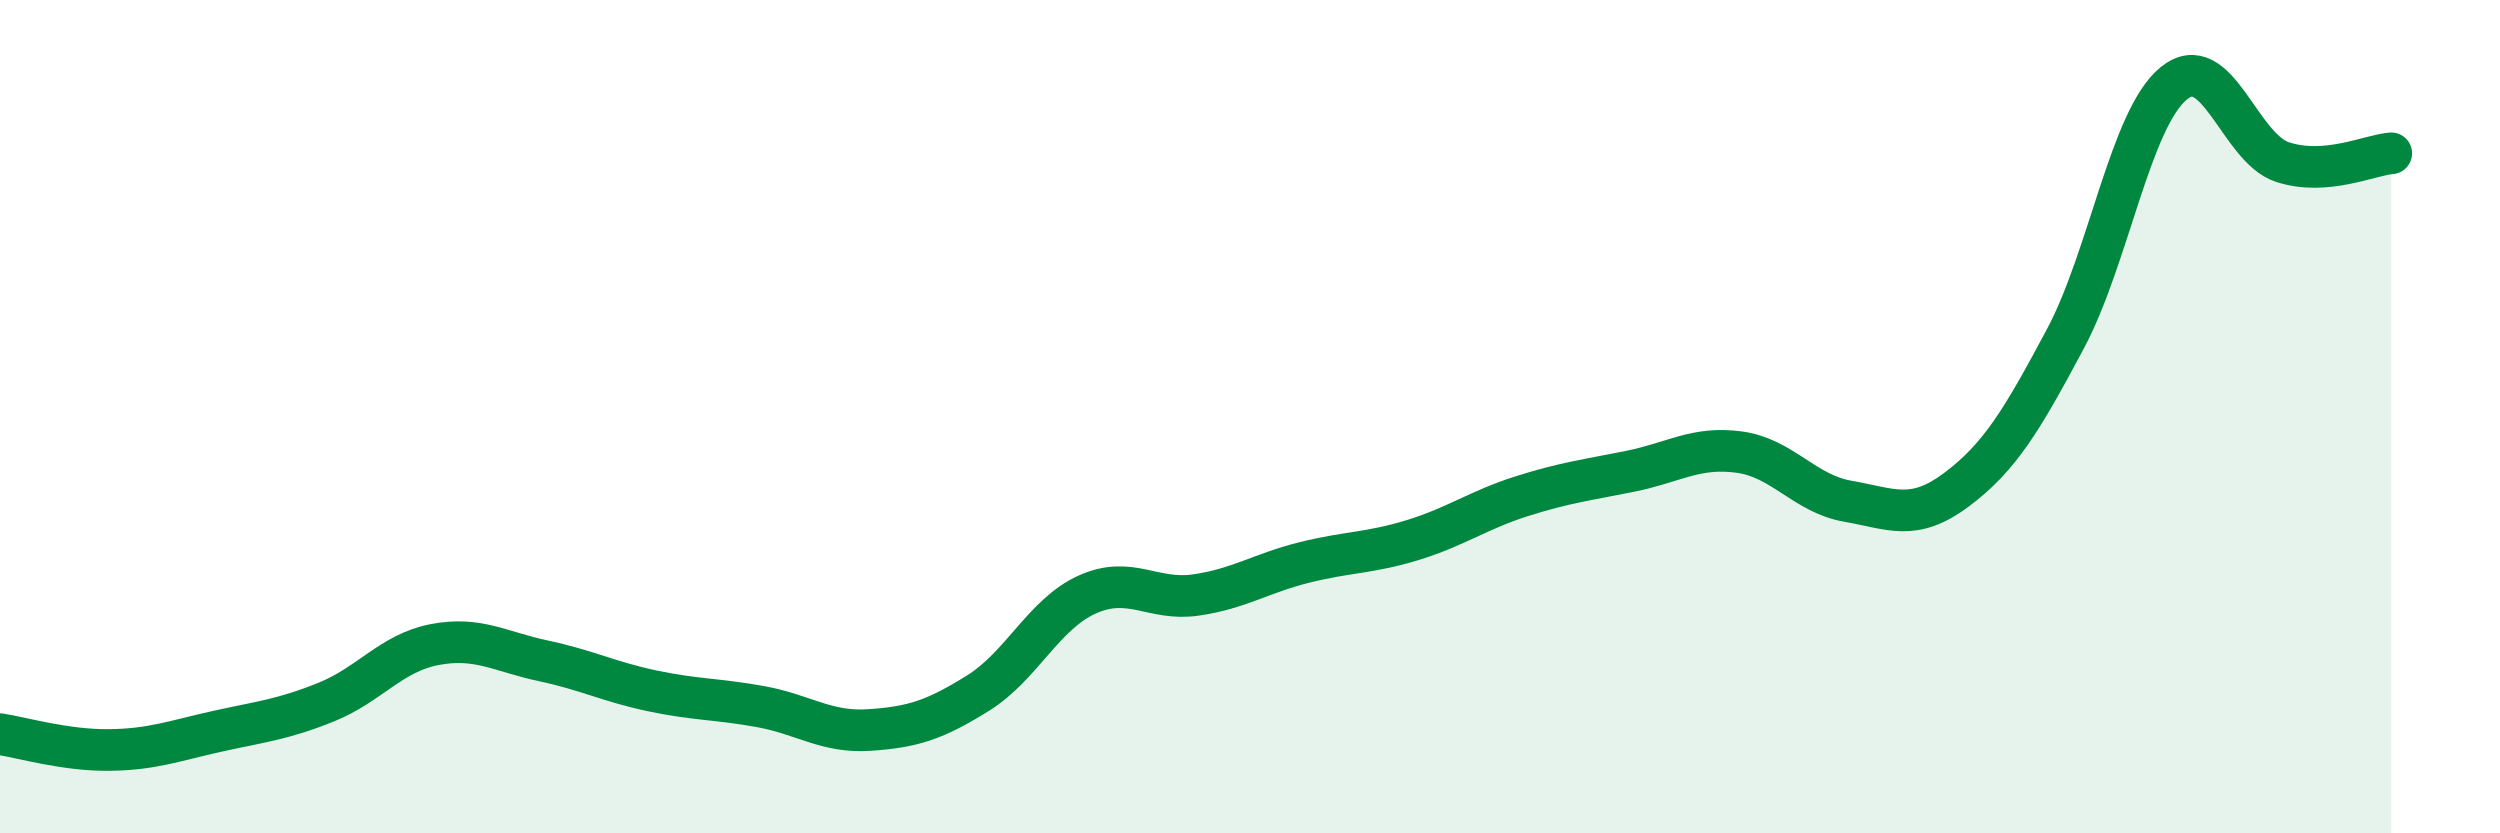
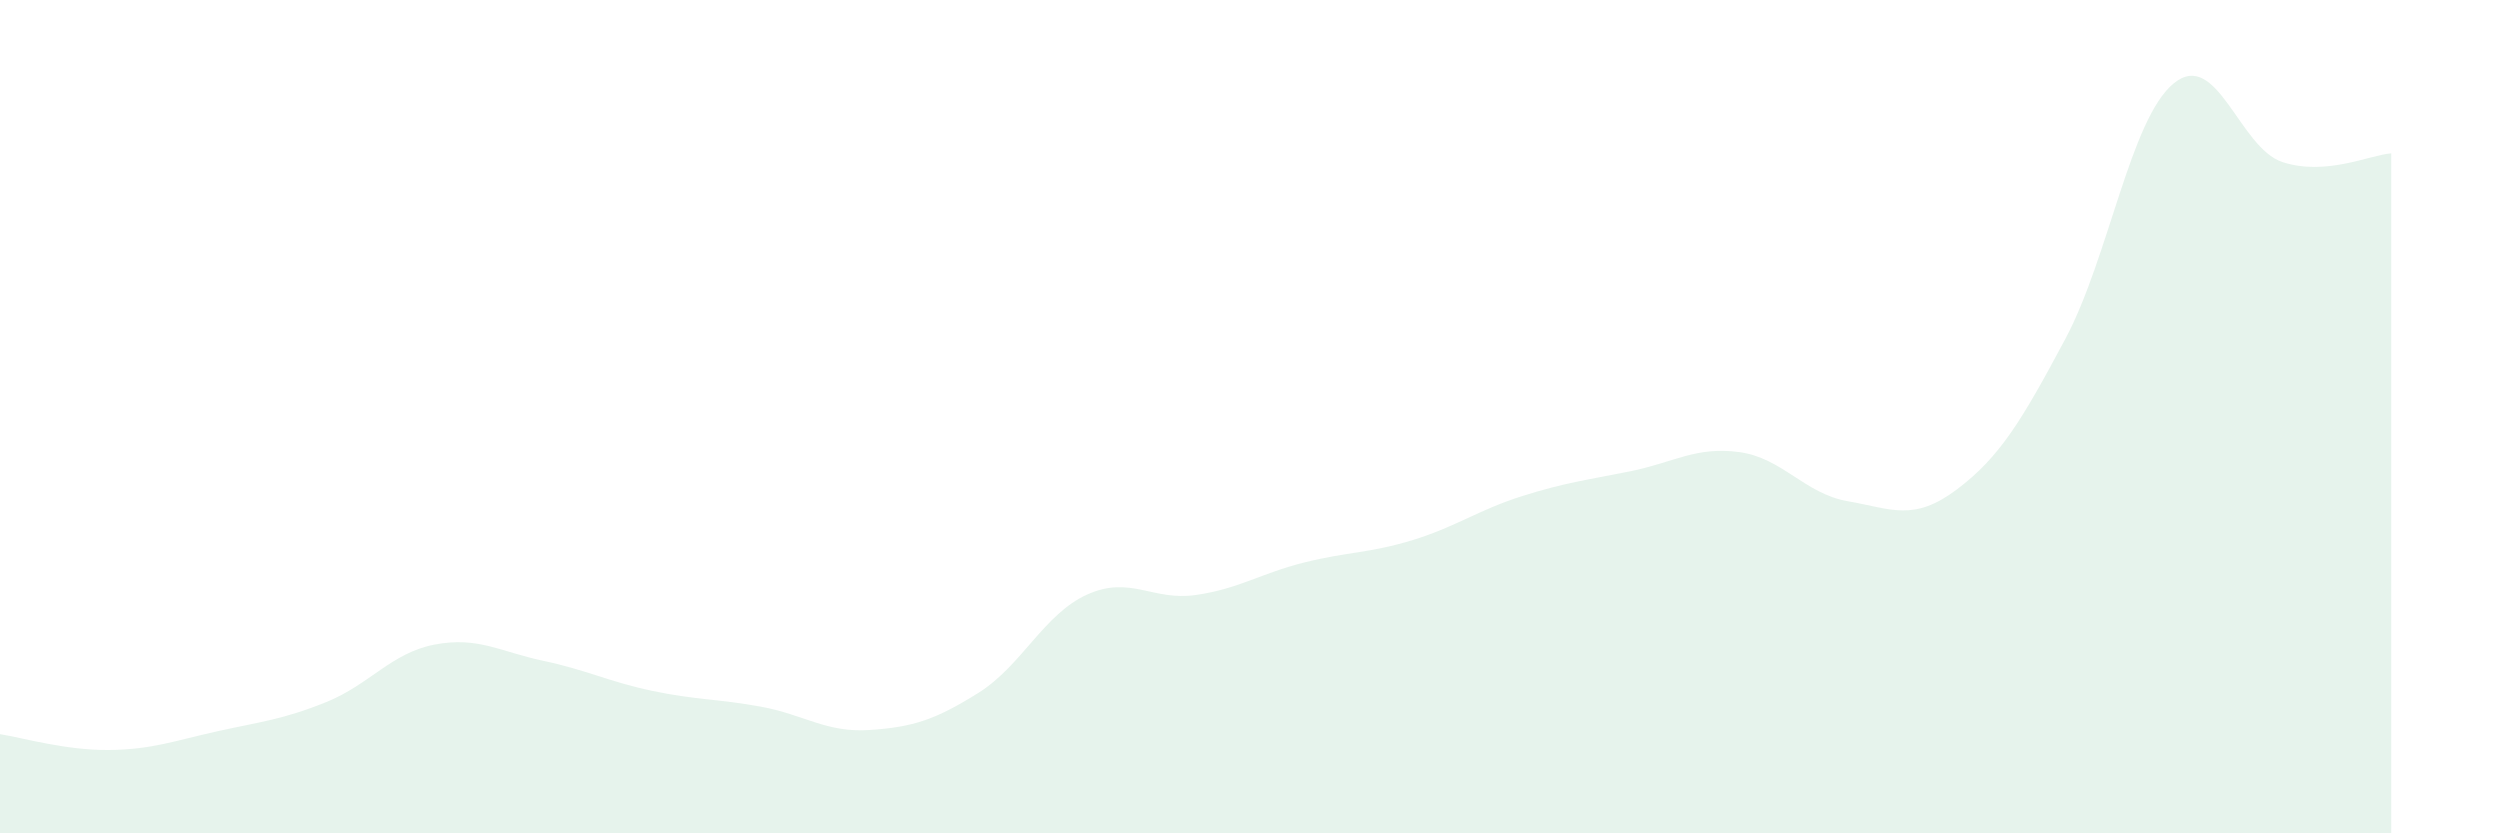
<svg xmlns="http://www.w3.org/2000/svg" width="60" height="20" viewBox="0 0 60 20">
  <path d="M 0,17.62 C 0.52,17.7 1.57,18.01 2.61,18 C 3.65,17.99 4.18,17.78 5.22,17.55 C 6.26,17.32 6.79,17.27 7.83,16.85 C 8.87,16.43 9.39,15.67 10.43,15.47 C 11.47,15.27 12,15.64 13.04,15.86 C 14.08,16.08 14.61,16.36 15.65,16.58 C 16.69,16.8 17.22,16.77 18.26,16.96 C 19.3,17.15 19.83,17.59 20.87,17.52 C 21.91,17.45 22.44,17.28 23.48,16.63 C 24.52,15.98 25.05,14.74 26.09,14.27 C 27.13,13.8 27.66,14.43 28.7,14.28 C 29.74,14.13 30.26,13.76 31.3,13.5 C 32.34,13.24 32.87,13.28 33.91,12.96 C 34.95,12.64 35.48,12.24 36.52,11.91 C 37.56,11.58 38.09,11.52 39.13,11.31 C 40.17,11.1 40.7,10.71 41.74,10.85 C 42.78,10.99 43.31,11.85 44.35,12.03 C 45.39,12.21 45.92,12.53 46.96,11.75 C 48,10.97 48.53,10.08 49.57,8.13 C 50.61,6.18 51.13,2.85 52.17,2 C 53.21,1.15 53.74,3.55 54.78,3.89 C 55.82,4.23 56.87,3.72 57.39,3.68L57.39 20L0 20Z" fill="#008740" opacity="0.1" stroke-linecap="round" stroke-linejoin="round" />
-   <path d="M 0,17.62 C 0.52,17.7 1.57,18.01 2.61,18 C 3.65,17.99 4.18,17.78 5.22,17.55 C 6.26,17.32 6.79,17.27 7.83,16.85 C 8.87,16.43 9.39,15.67 10.43,15.47 C 11.47,15.27 12,15.64 13.04,15.86 C 14.08,16.08 14.61,16.36 15.65,16.58 C 16.69,16.8 17.22,16.77 18.26,16.96 C 19.3,17.15 19.83,17.59 20.87,17.52 C 21.91,17.45 22.44,17.28 23.48,16.63 C 24.52,15.98 25.05,14.74 26.09,14.27 C 27.13,13.8 27.66,14.43 28.7,14.28 C 29.74,14.13 30.26,13.76 31.3,13.5 C 32.34,13.24 32.87,13.28 33.91,12.96 C 34.95,12.64 35.48,12.24 36.52,11.91 C 37.56,11.58 38.09,11.52 39.13,11.31 C 40.17,11.1 40.7,10.71 41.74,10.85 C 42.78,10.99 43.31,11.85 44.35,12.03 C 45.39,12.21 45.92,12.53 46.96,11.75 C 48,10.97 48.53,10.08 49.57,8.13 C 50.61,6.18 51.13,2.85 52.17,2 C 53.21,1.15 53.74,3.55 54.78,3.89 C 55.82,4.23 56.87,3.72 57.39,3.68" stroke="#008740" stroke-width="1" fill="none" stroke-linecap="round" stroke-linejoin="round" />
</svg>